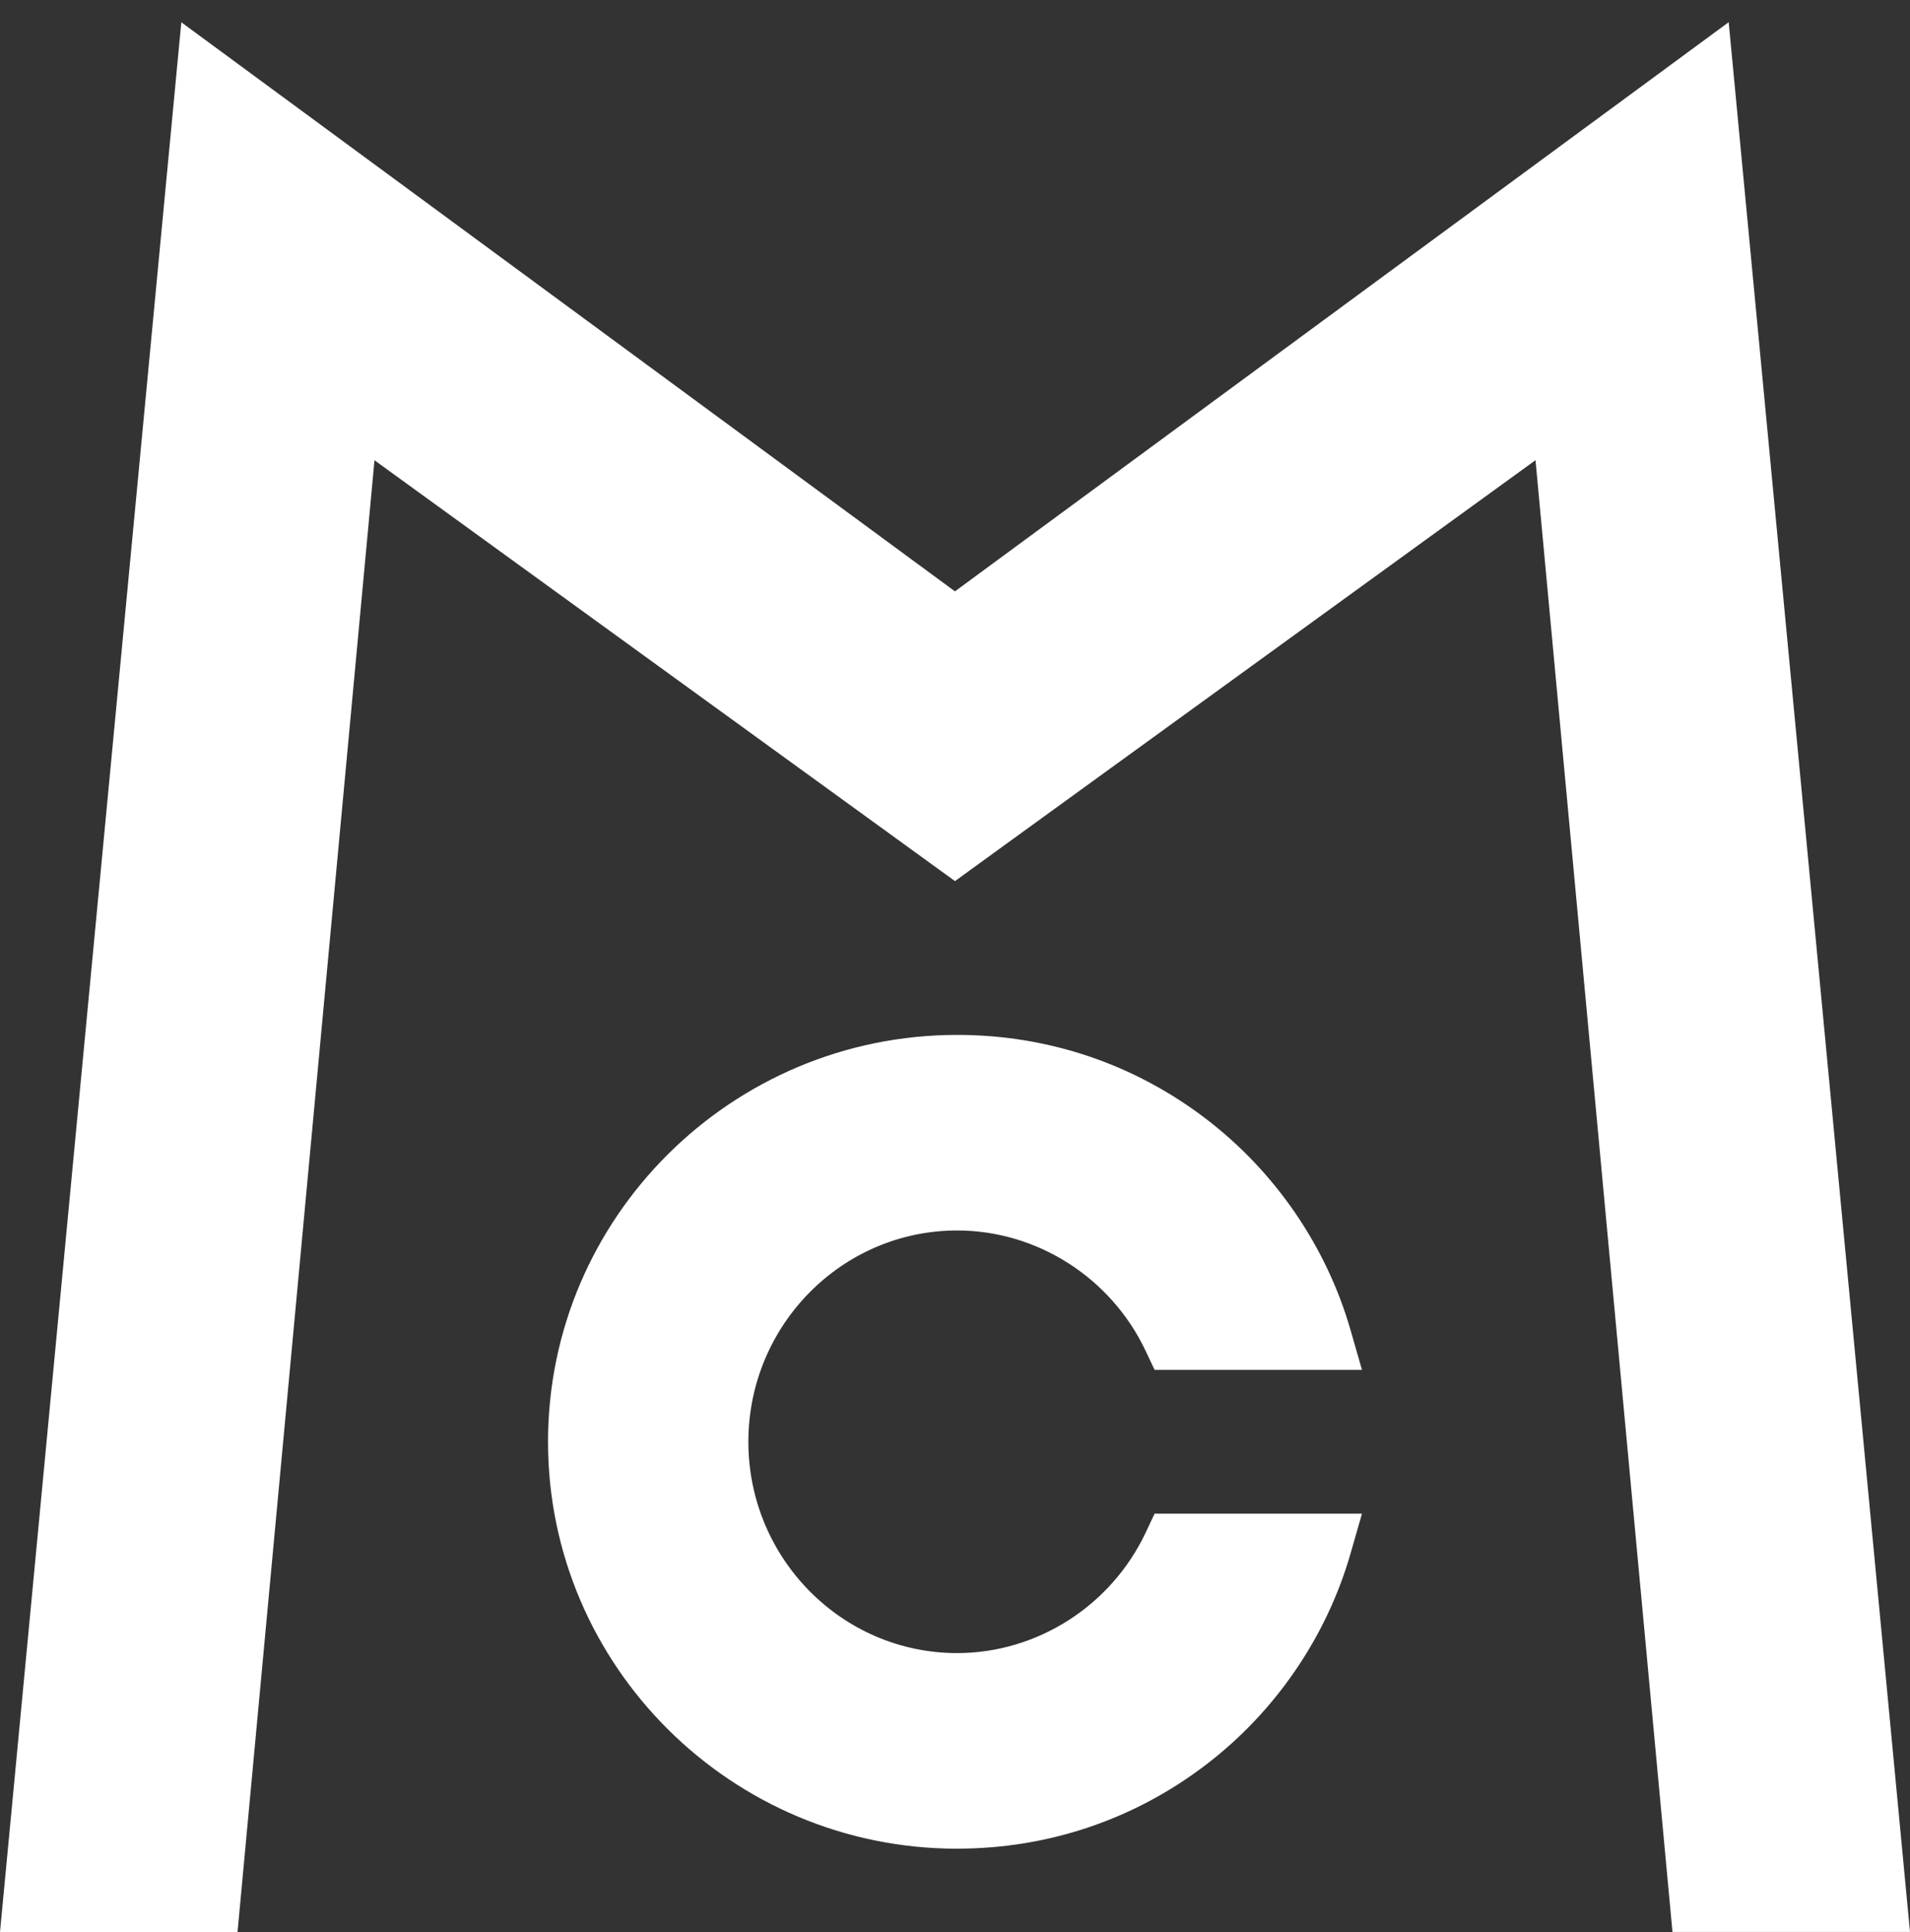
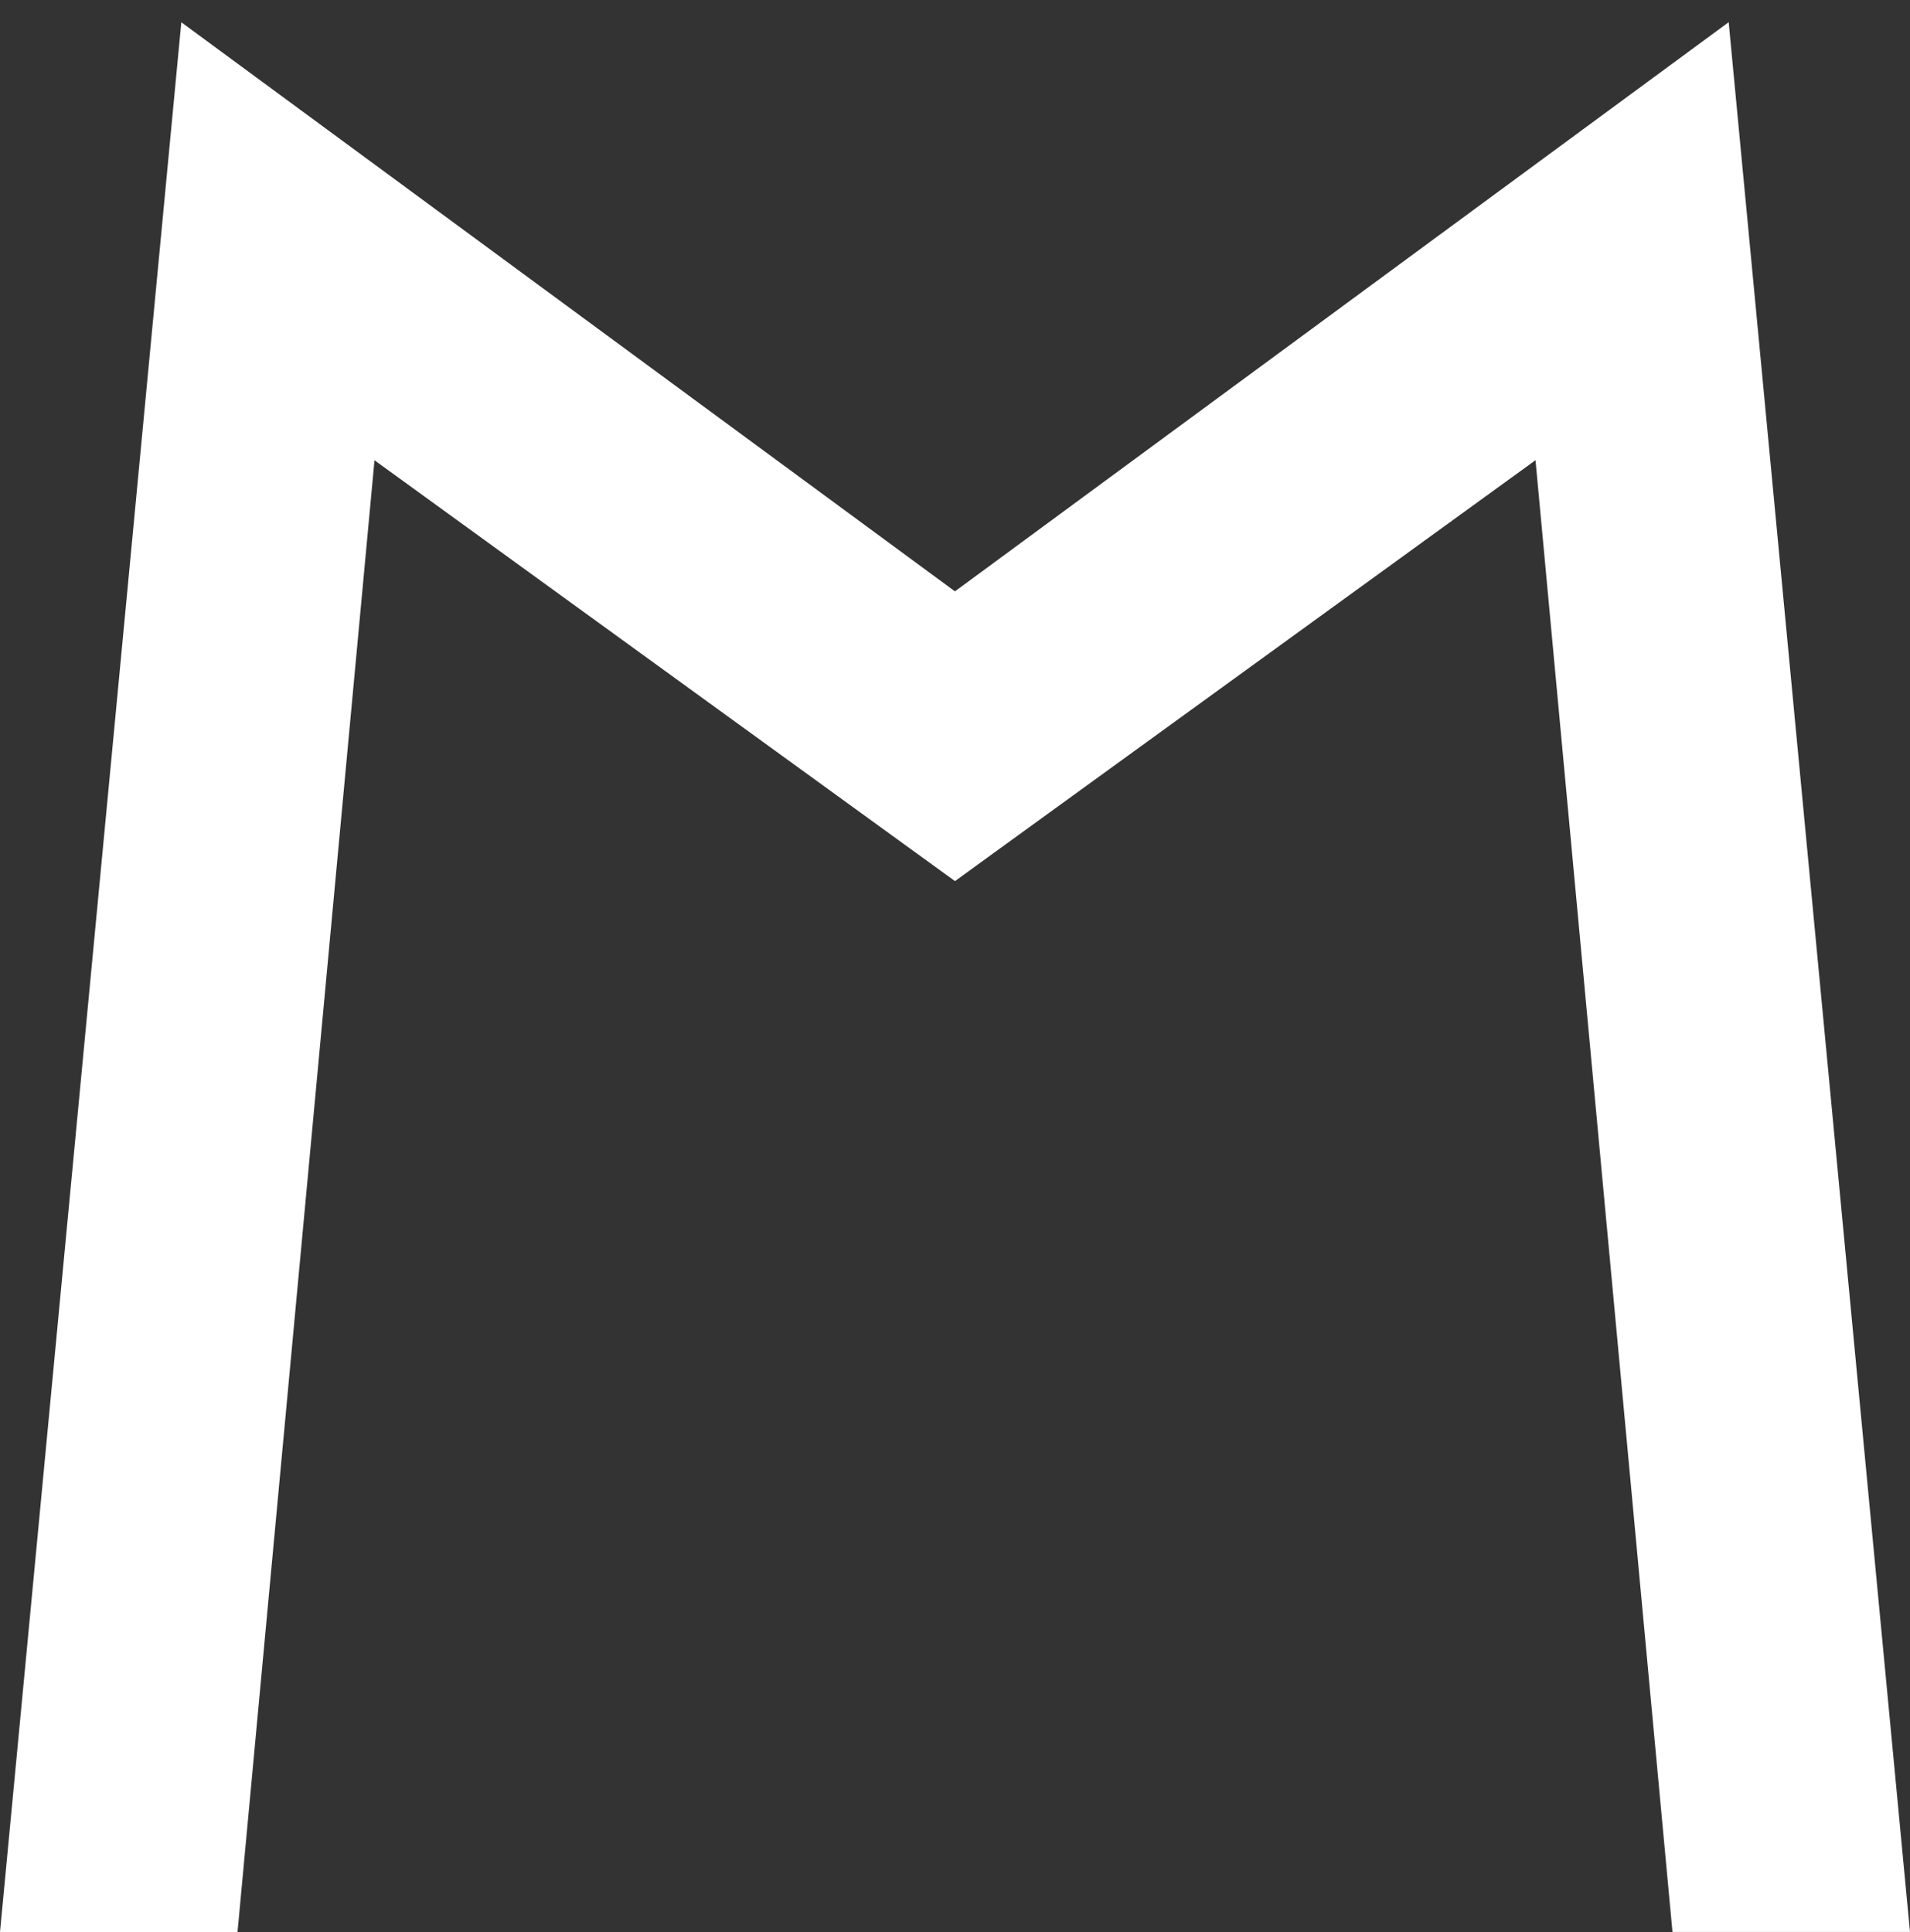
<svg xmlns="http://www.w3.org/2000/svg" id="Capa_3" data-name="Capa 3" viewBox="0 0 1000 1011.62">
  <rect x="0" y="0" width="1000" height="1011.62" fill="#333333" stroke="none" />
  <defs>
    <style>      .cls-1 {        fill: #fff;      }    </style>
  </defs>
  <polyline class="cls-1" points="500 461.35 487.88 452.57 196.07 241 124.36 1011.62 0 1011.62 94.93 11.66 499.97 309.64 905.07 11.62 1000 1011.58 875.64 1011.58 803.93 240.96 519.57 447.13" />
-   <path class="cls-1" d="M501.12,967.98c-118.11,0-214.2-95.57-214.2-213.05s96.09-213.05,214.2-213.05c47.65,0,92.75,15.23,130.42,44.05,36.18,27.68,62.99,66.86,75.49,110.31l6.05,21.04h-108.58l-4.72-10c-18.09-38.27-56.81-63-98.66-63-60.27,0-109.31,49.63-109.31,110.64s49.03,110.64,109.31,110.64c41.85,0,80.57-24.73,98.66-63l4.72-10h108.58l-6.05,21.04c-12.5,43.46-39.3,82.63-75.49,110.31-37.67,28.82-82.77,44.05-130.42,44.05Z" />
</svg>